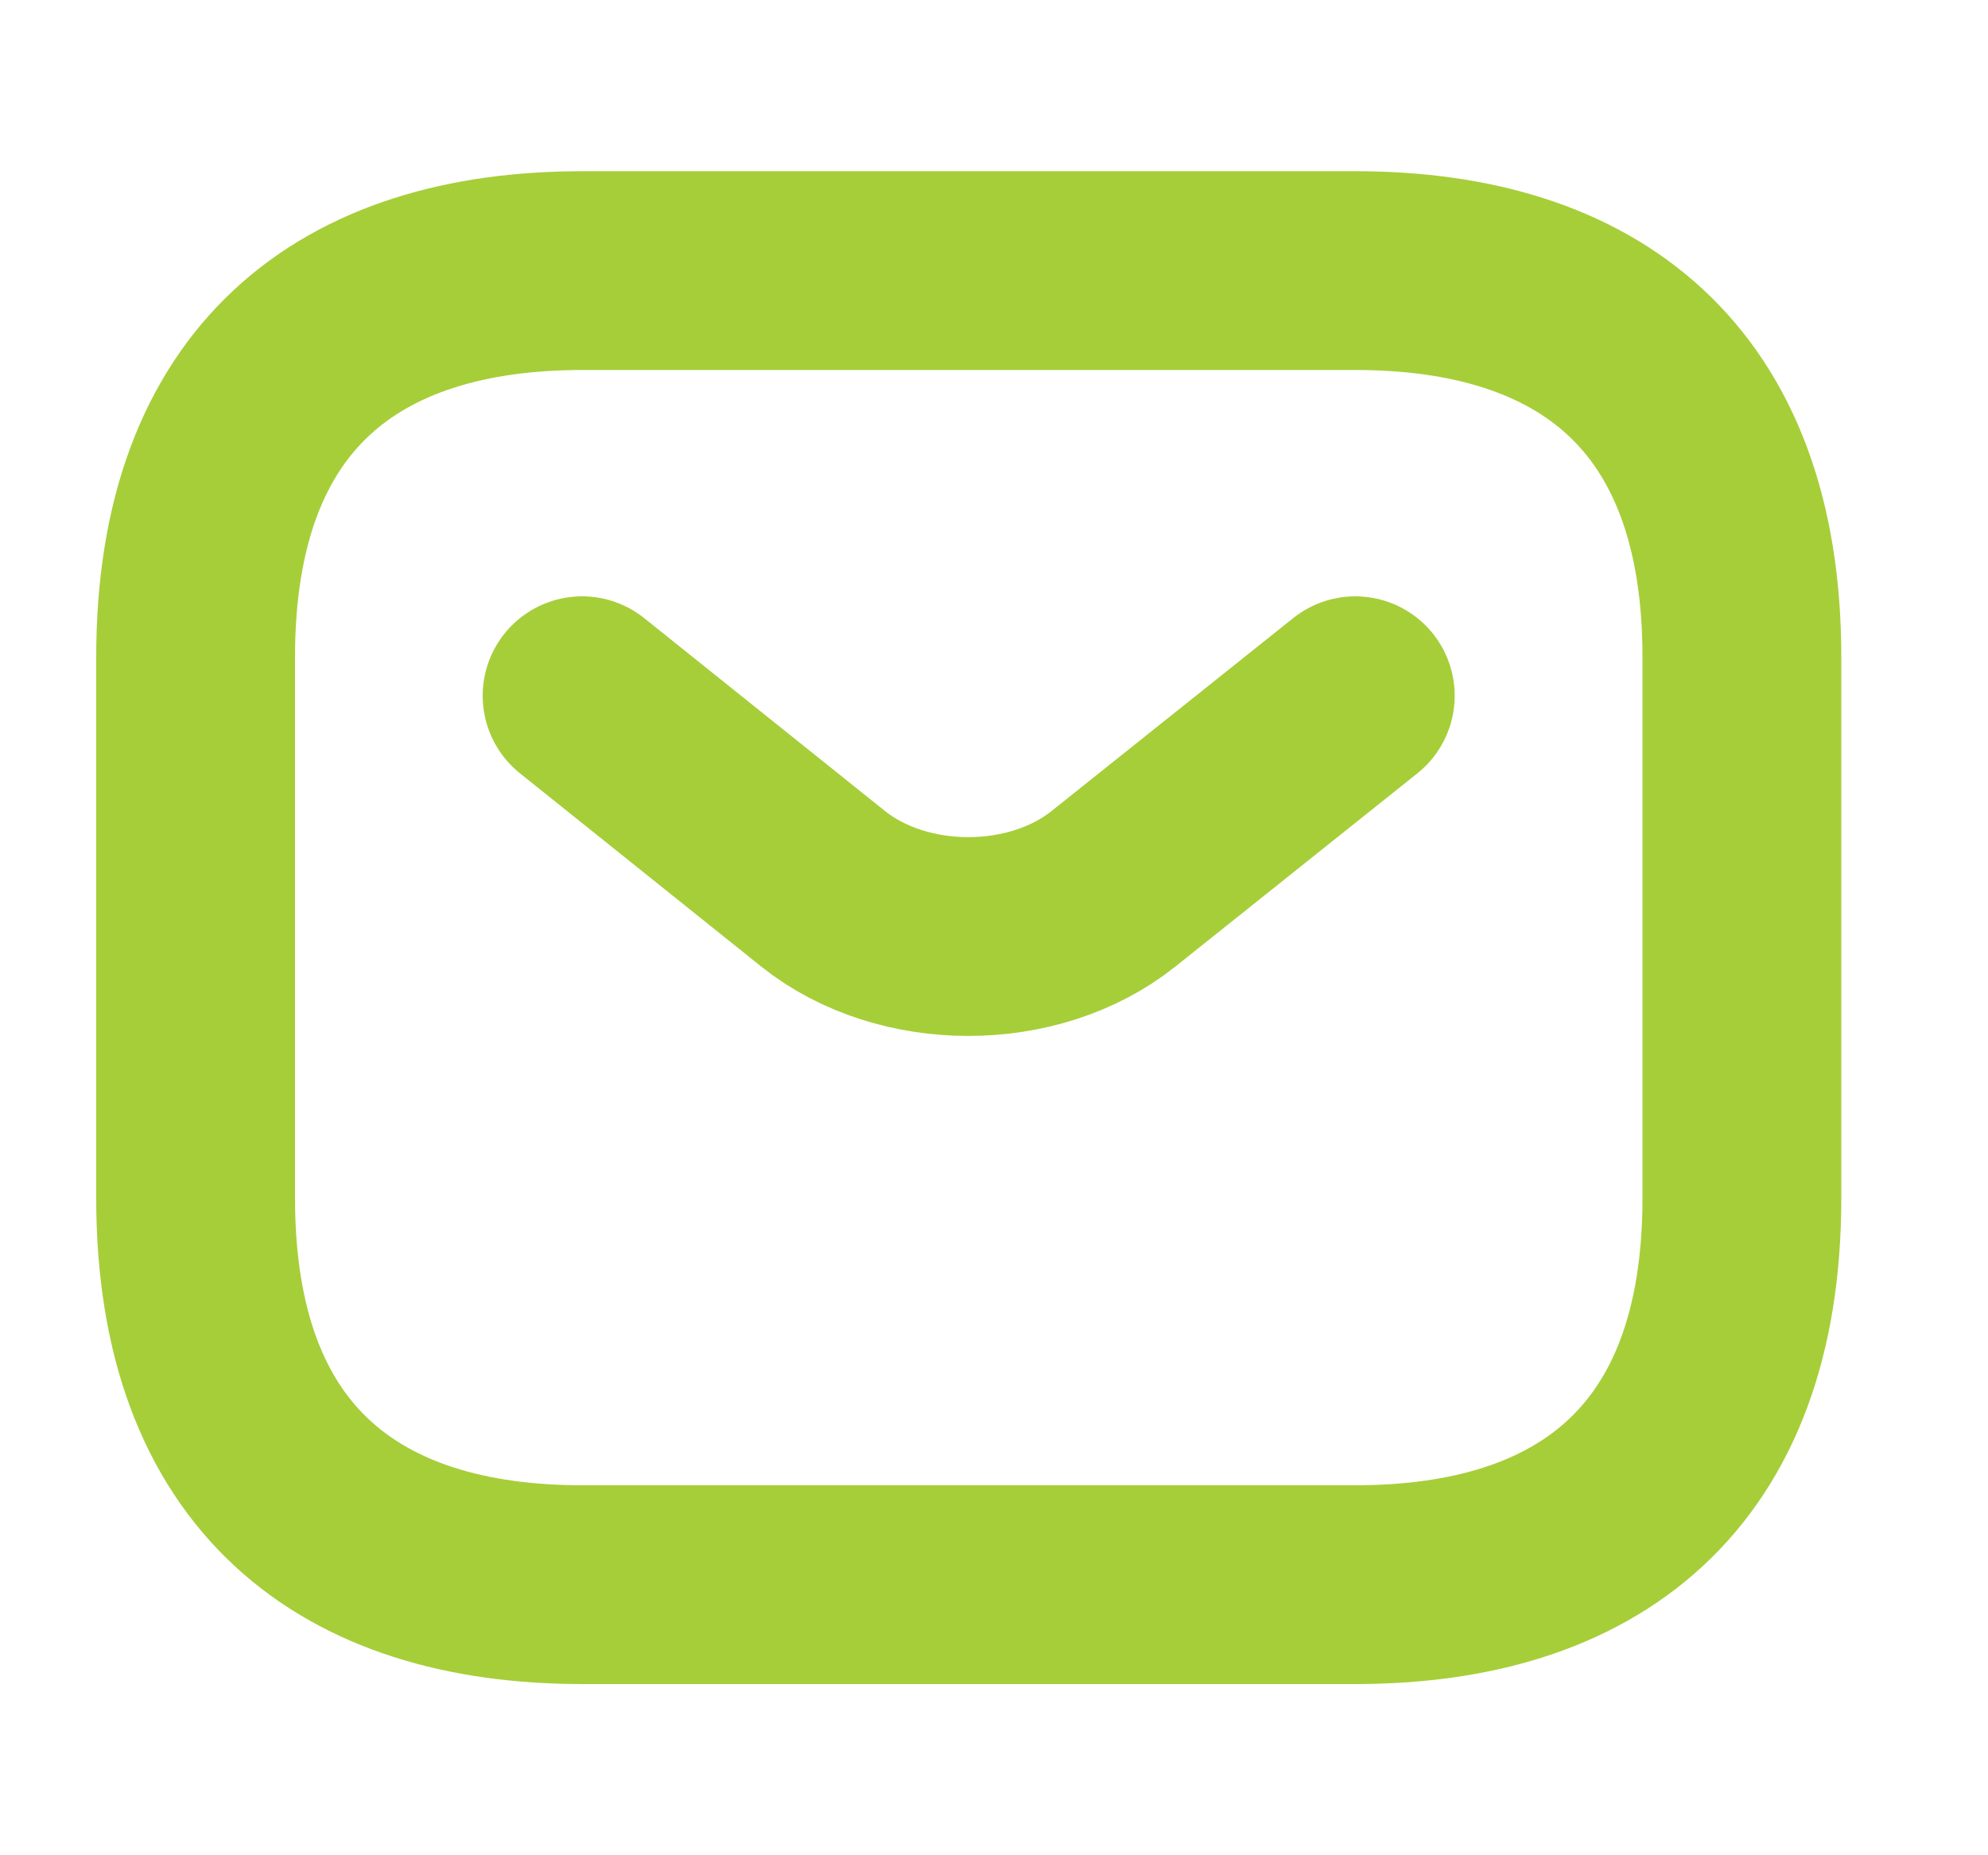
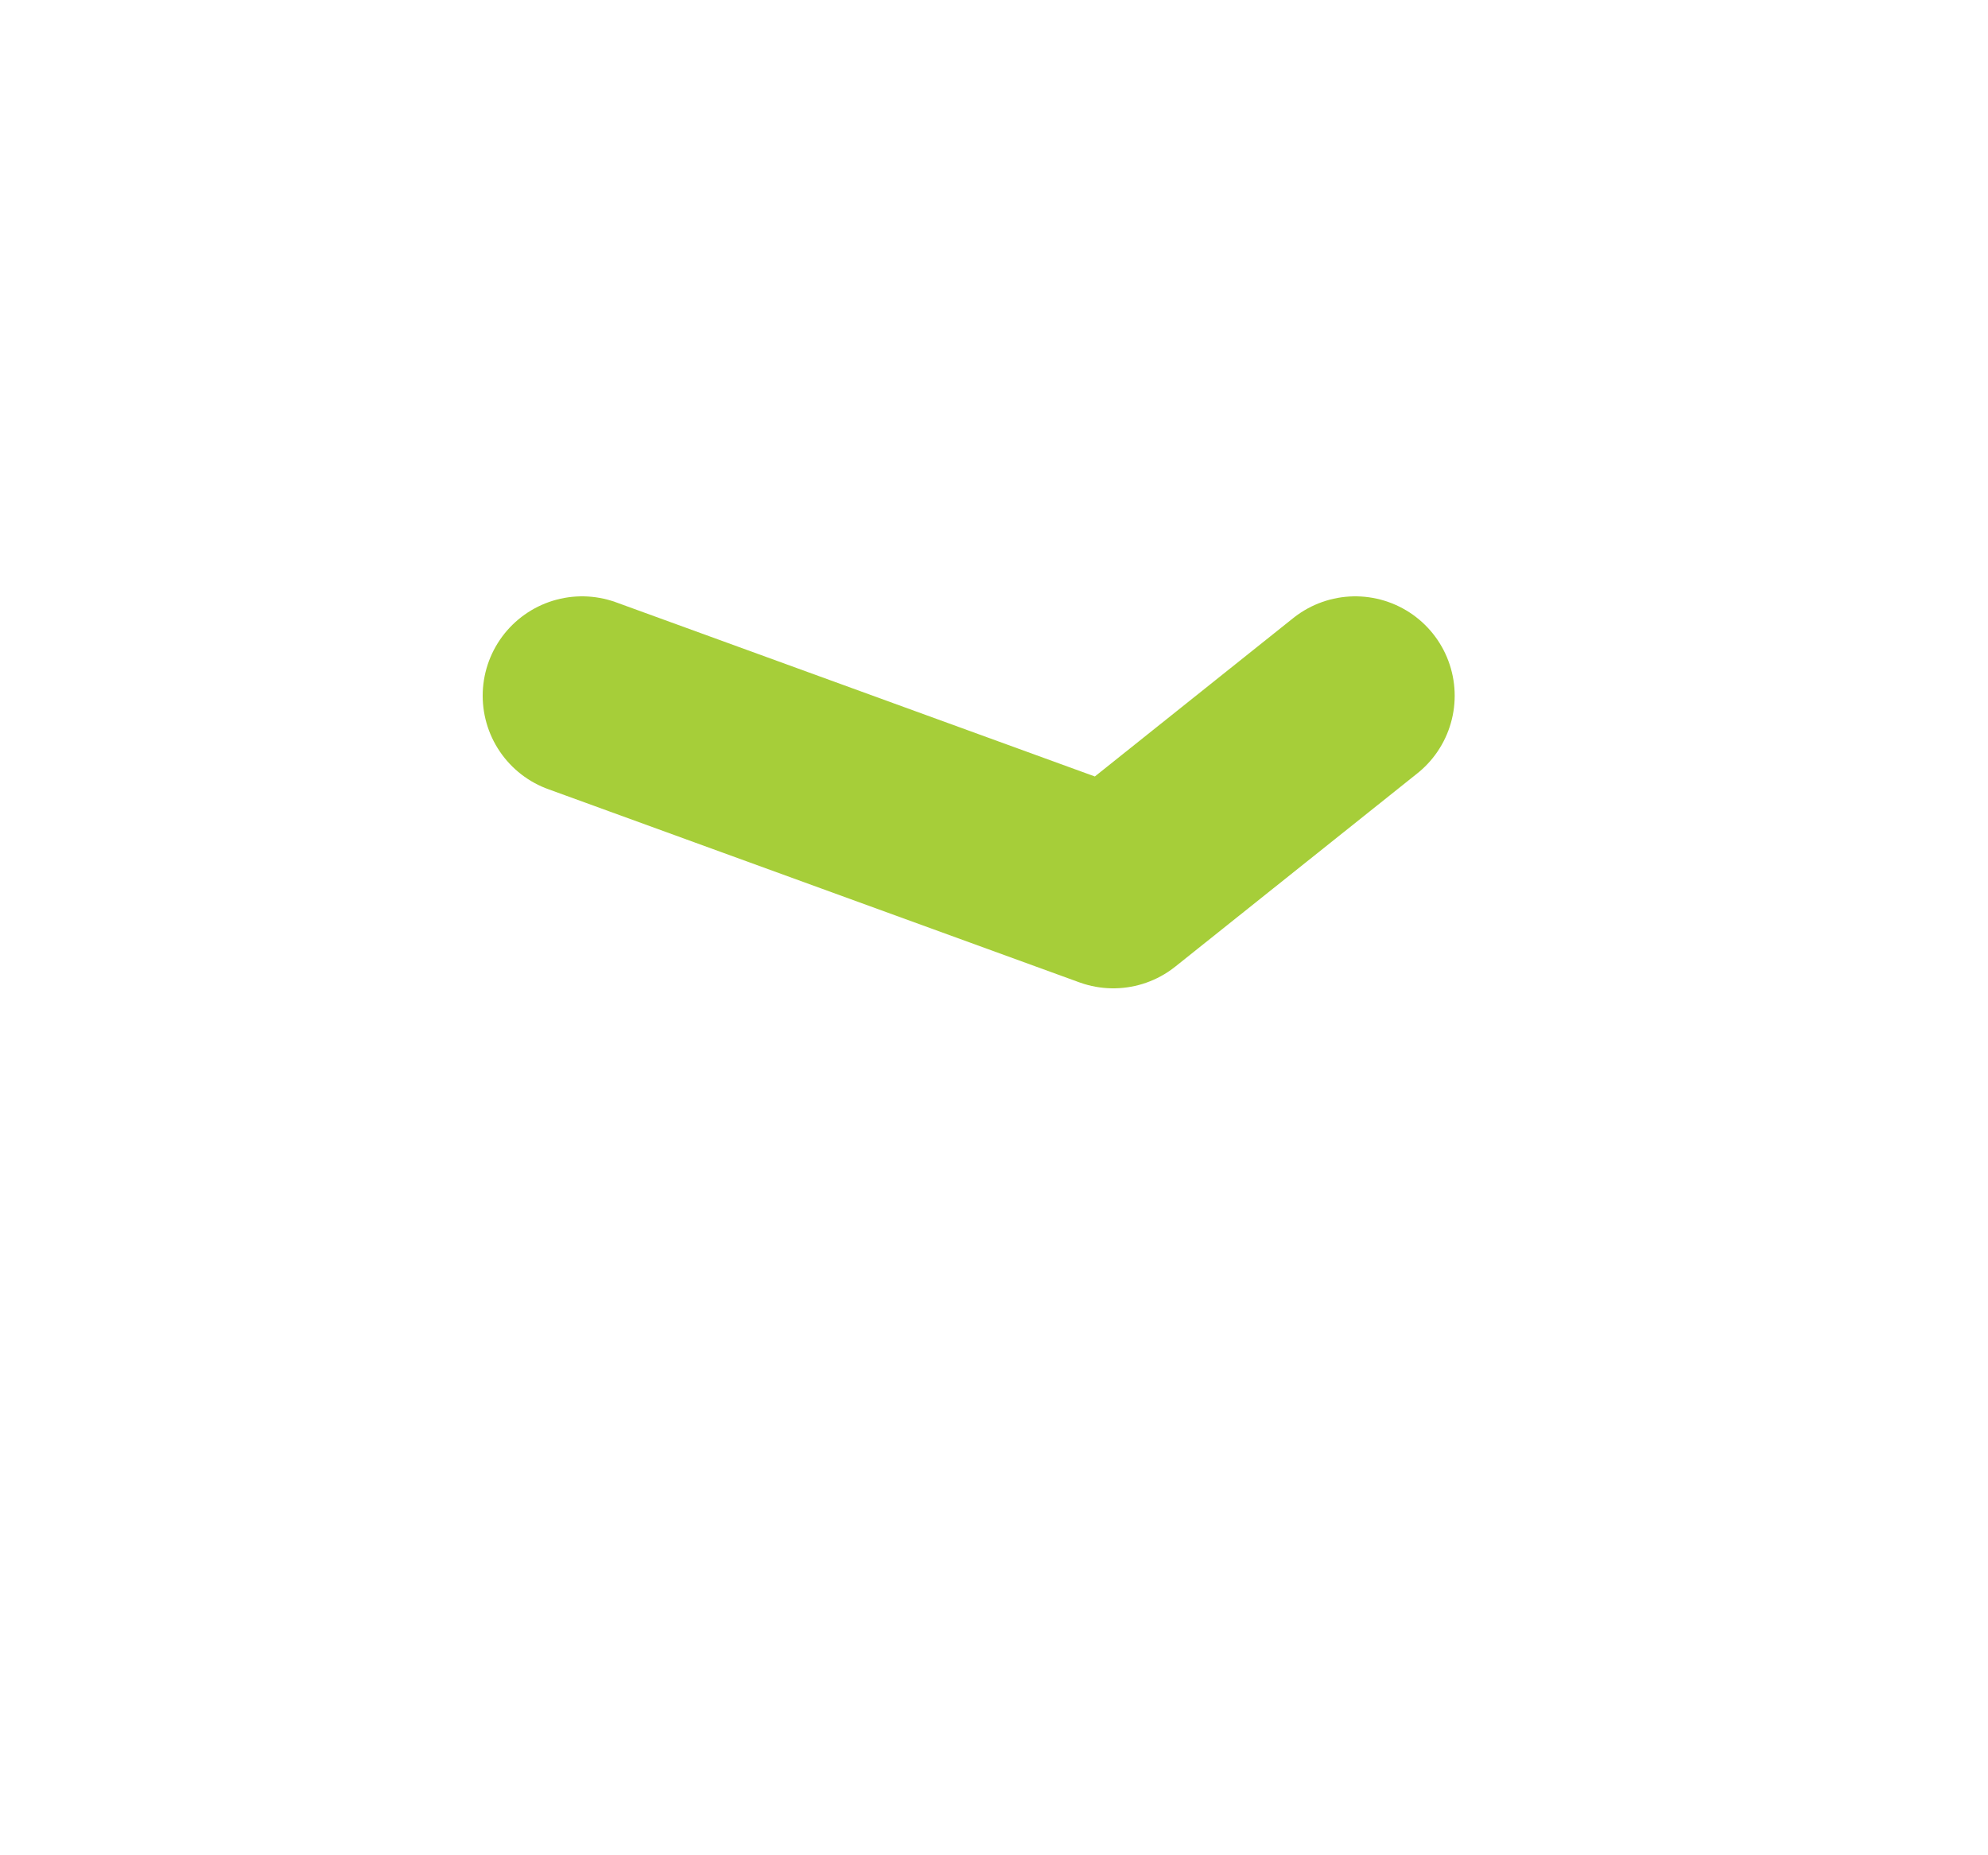
<svg xmlns="http://www.w3.org/2000/svg" width="15" height="14" viewBox="0 0 15 14" fill="none">
-   <path d="M10.226 11.958H4.393C2.643 11.958 1.476 11.083 1.476 9.042V4.958C1.476 2.917 2.643 2.042 4.393 2.042H10.226C11.976 2.042 13.143 2.917 13.143 4.958V9.042C13.143 11.083 11.976 11.958 10.226 11.958Z" stroke="#A6CE39" stroke-width="1.5" stroke-miterlimit="10" stroke-linecap="round" stroke-linejoin="round" />
-   <path d="M10.226 5.25L8.4 6.708C7.799 7.187 6.813 7.187 6.212 6.708L4.392 5.25" stroke="#A6CE39" stroke-width="1.5" stroke-miterlimit="10" stroke-linecap="round" stroke-linejoin="round" />
+   <path d="M10.226 5.25L8.4 6.708L4.392 5.25" stroke="#A6CE39" stroke-width="1.5" stroke-miterlimit="10" stroke-linecap="round" stroke-linejoin="round" />
</svg>